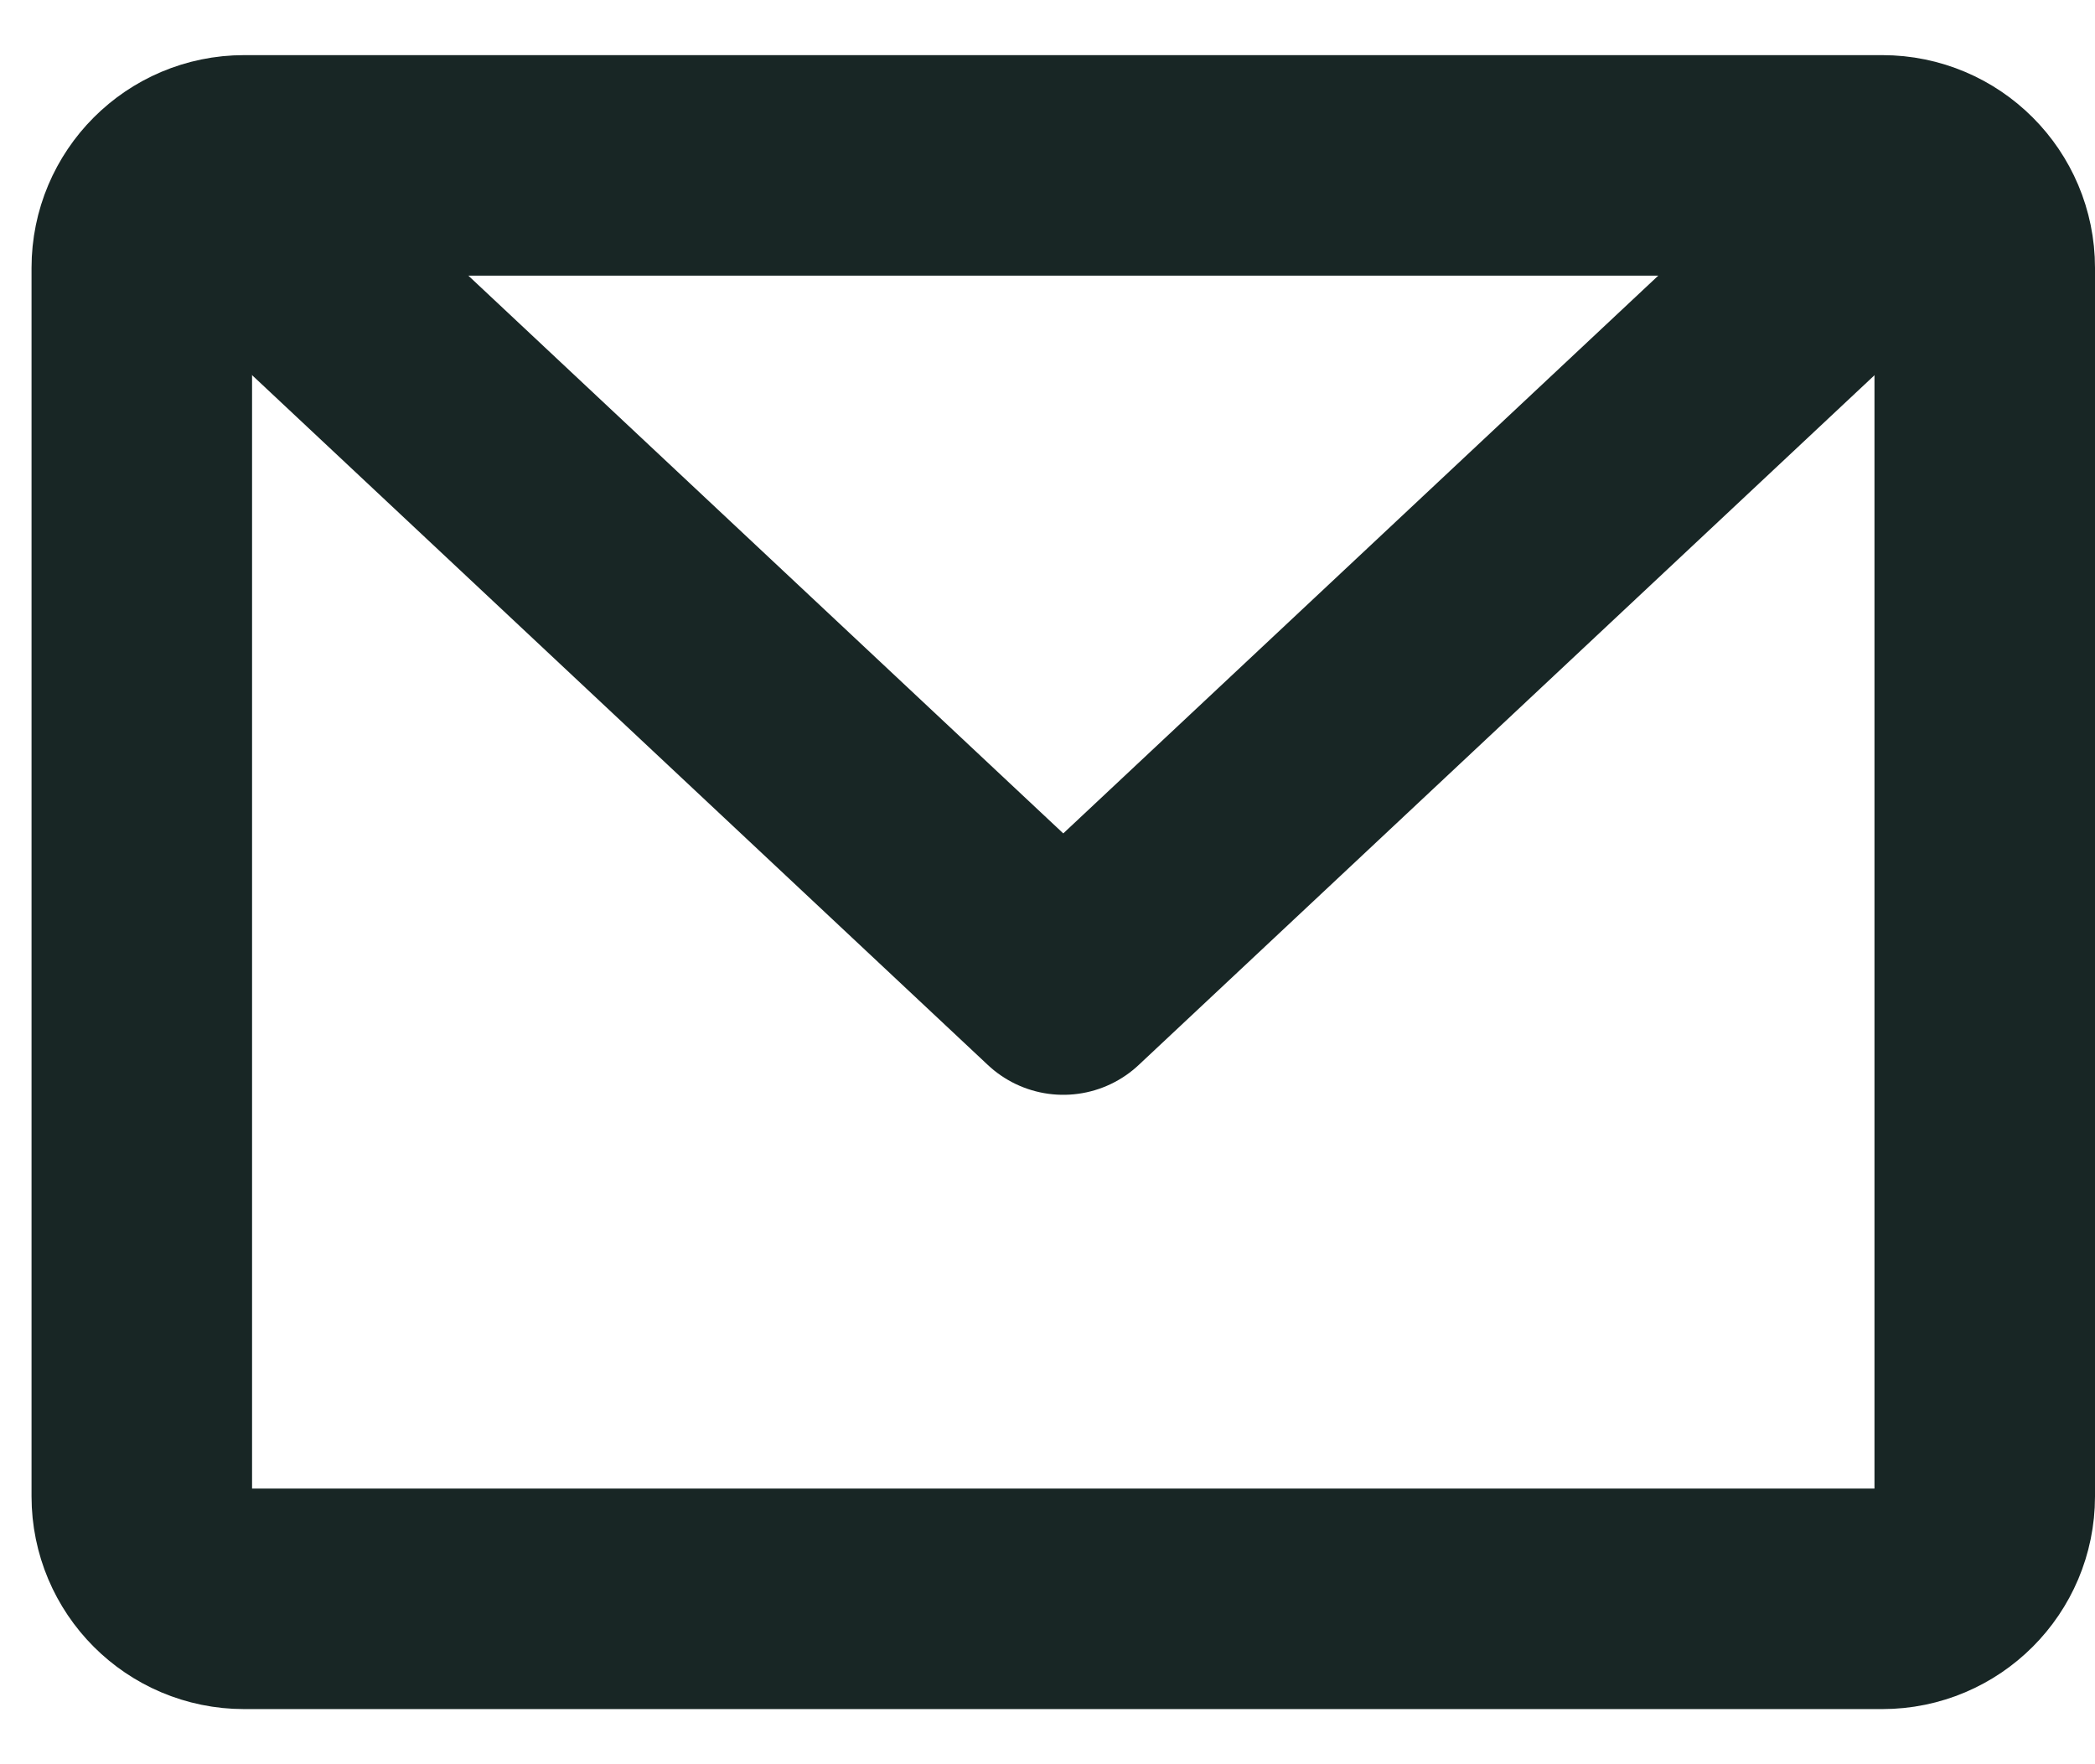
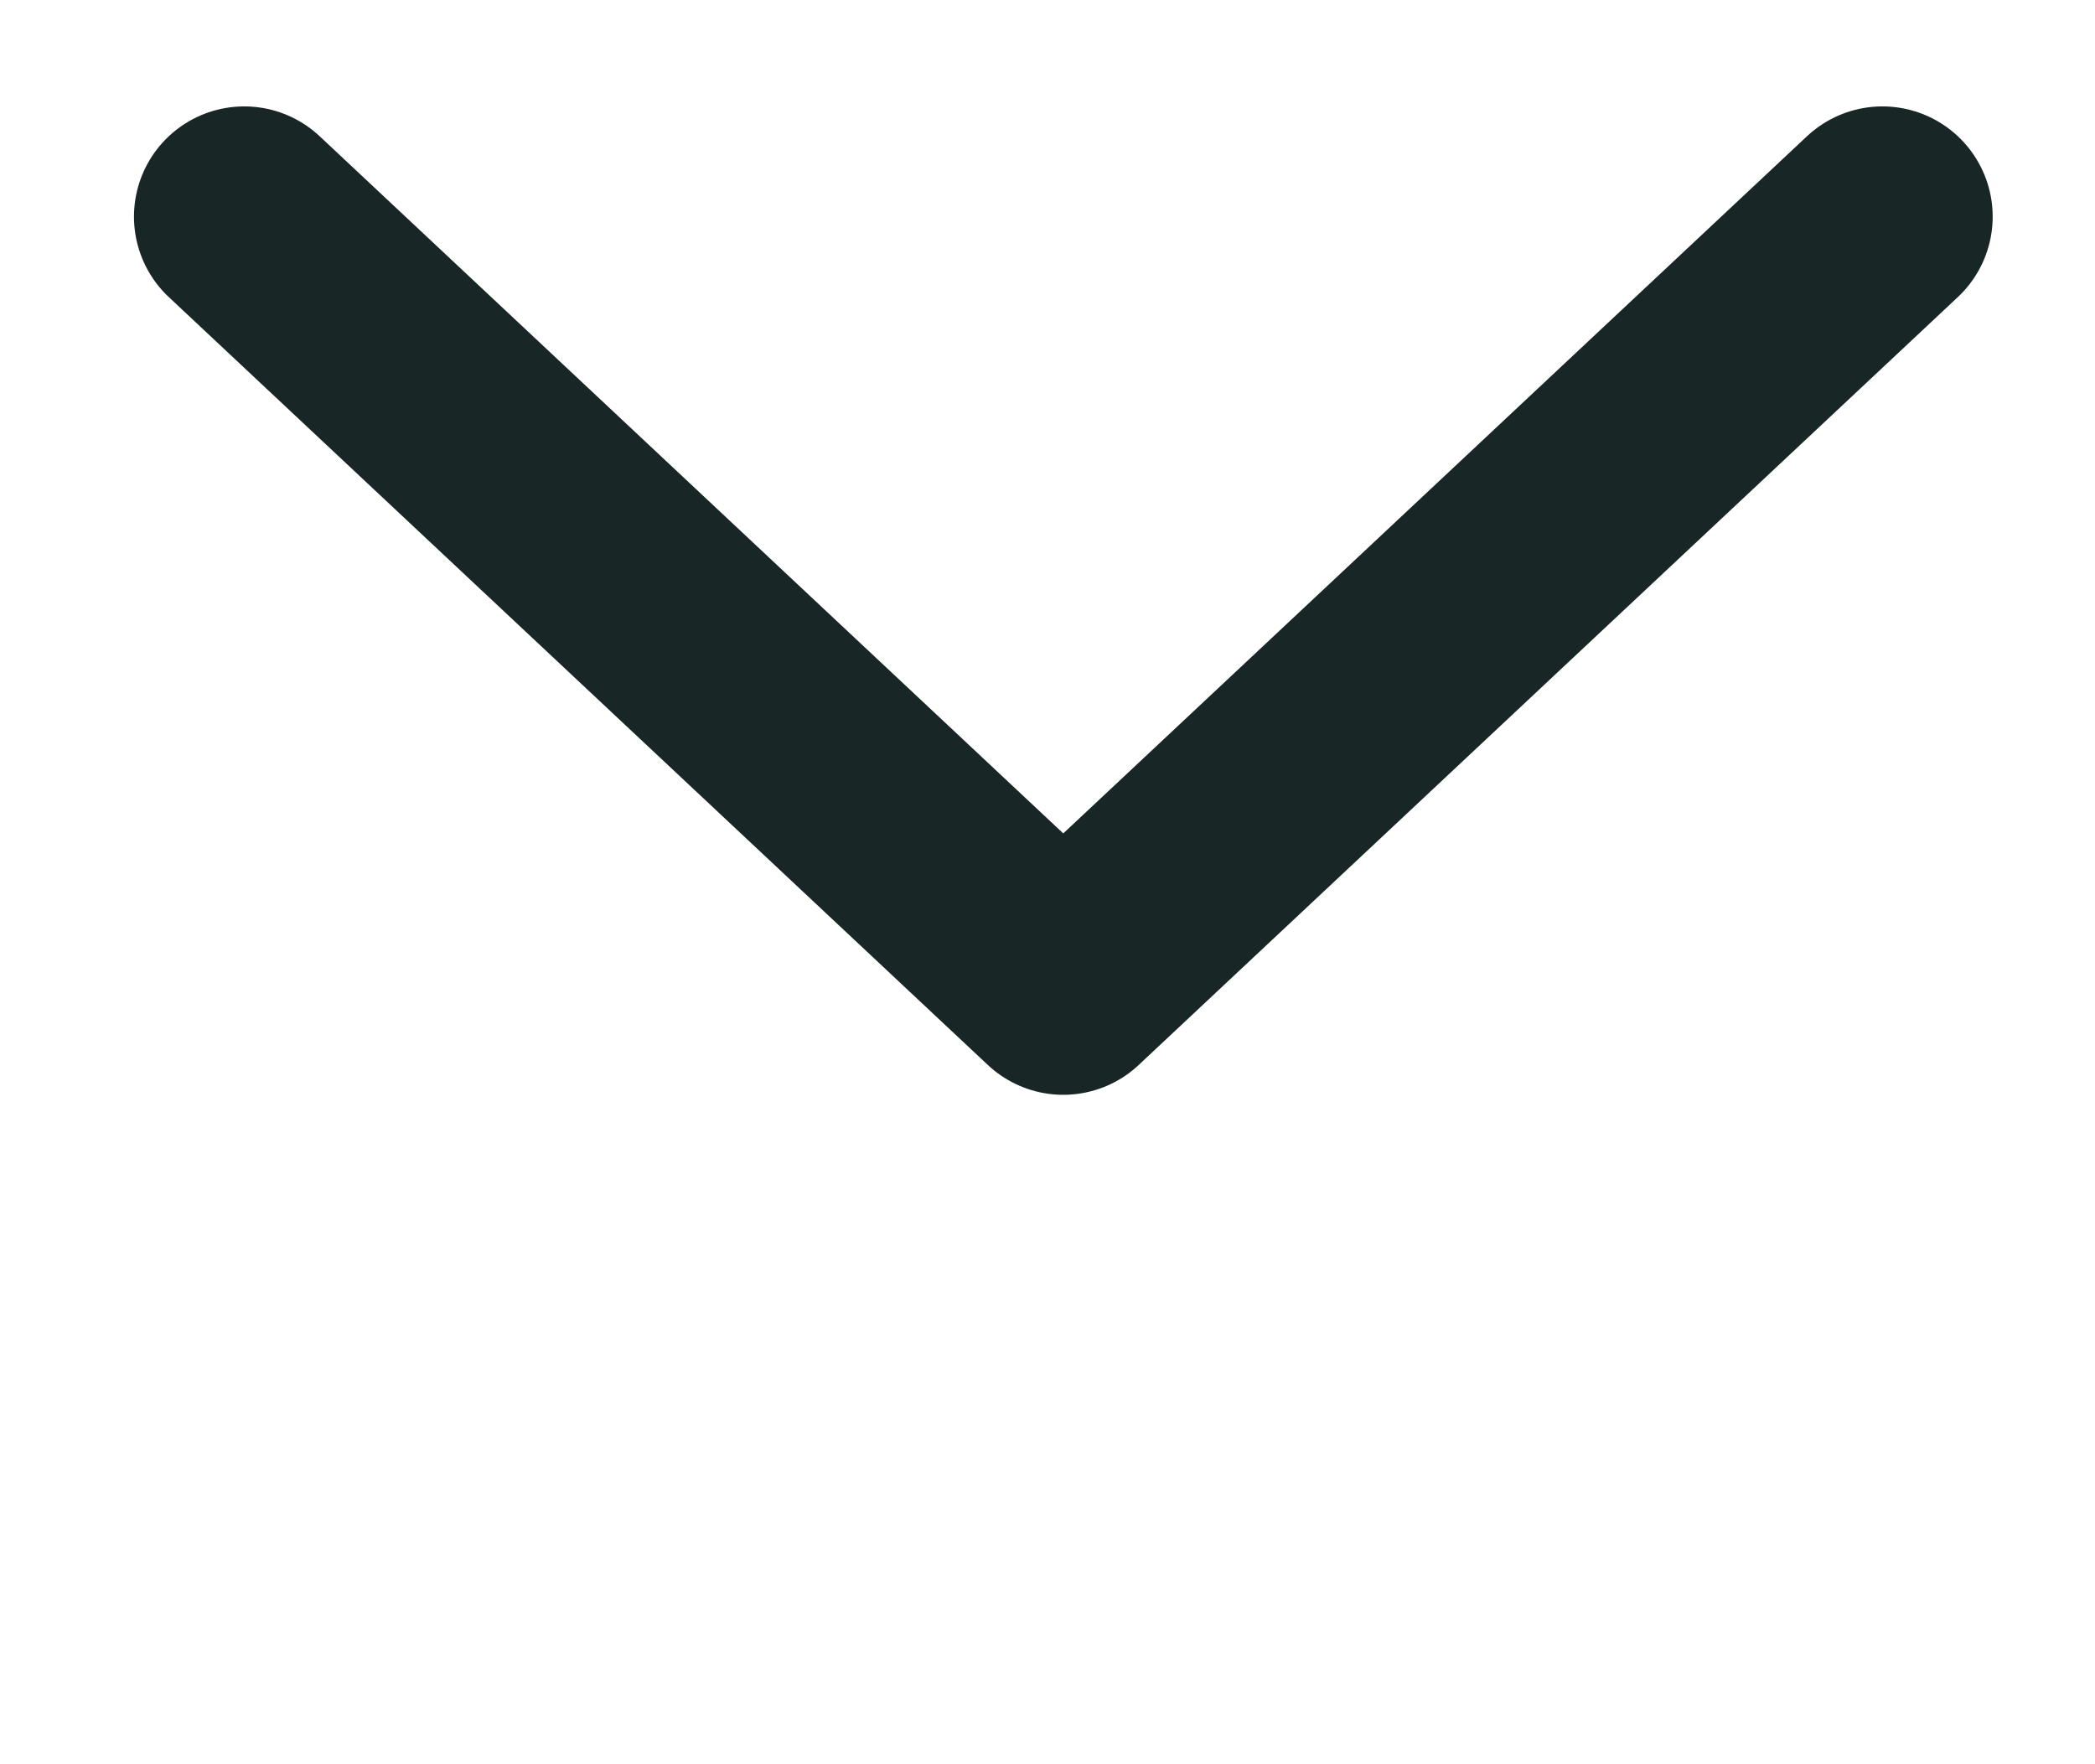
<svg xmlns="http://www.w3.org/2000/svg" width="19" height="16" viewBox="0 0 19 16" fill="none">
-   <path d="M17.071 1.5H2.214C1.701 1.5 1.286 1.916 1.286 2.429V13.571C1.286 14.084 1.701 14.5 2.214 14.5H17.071C17.584 14.5 18 14.084 18 13.571V2.429C18 1.916 17.584 1.5 17.071 1.5Z" stroke="#182625" stroke-width="2" stroke-linecap="round" stroke-linejoin="round" />
  <path d="M17.072 1.965L9.643 8.929L2.215 1.965" stroke="#182625" stroke-width="2" stroke-linecap="round" stroke-linejoin="round" />
</svg>